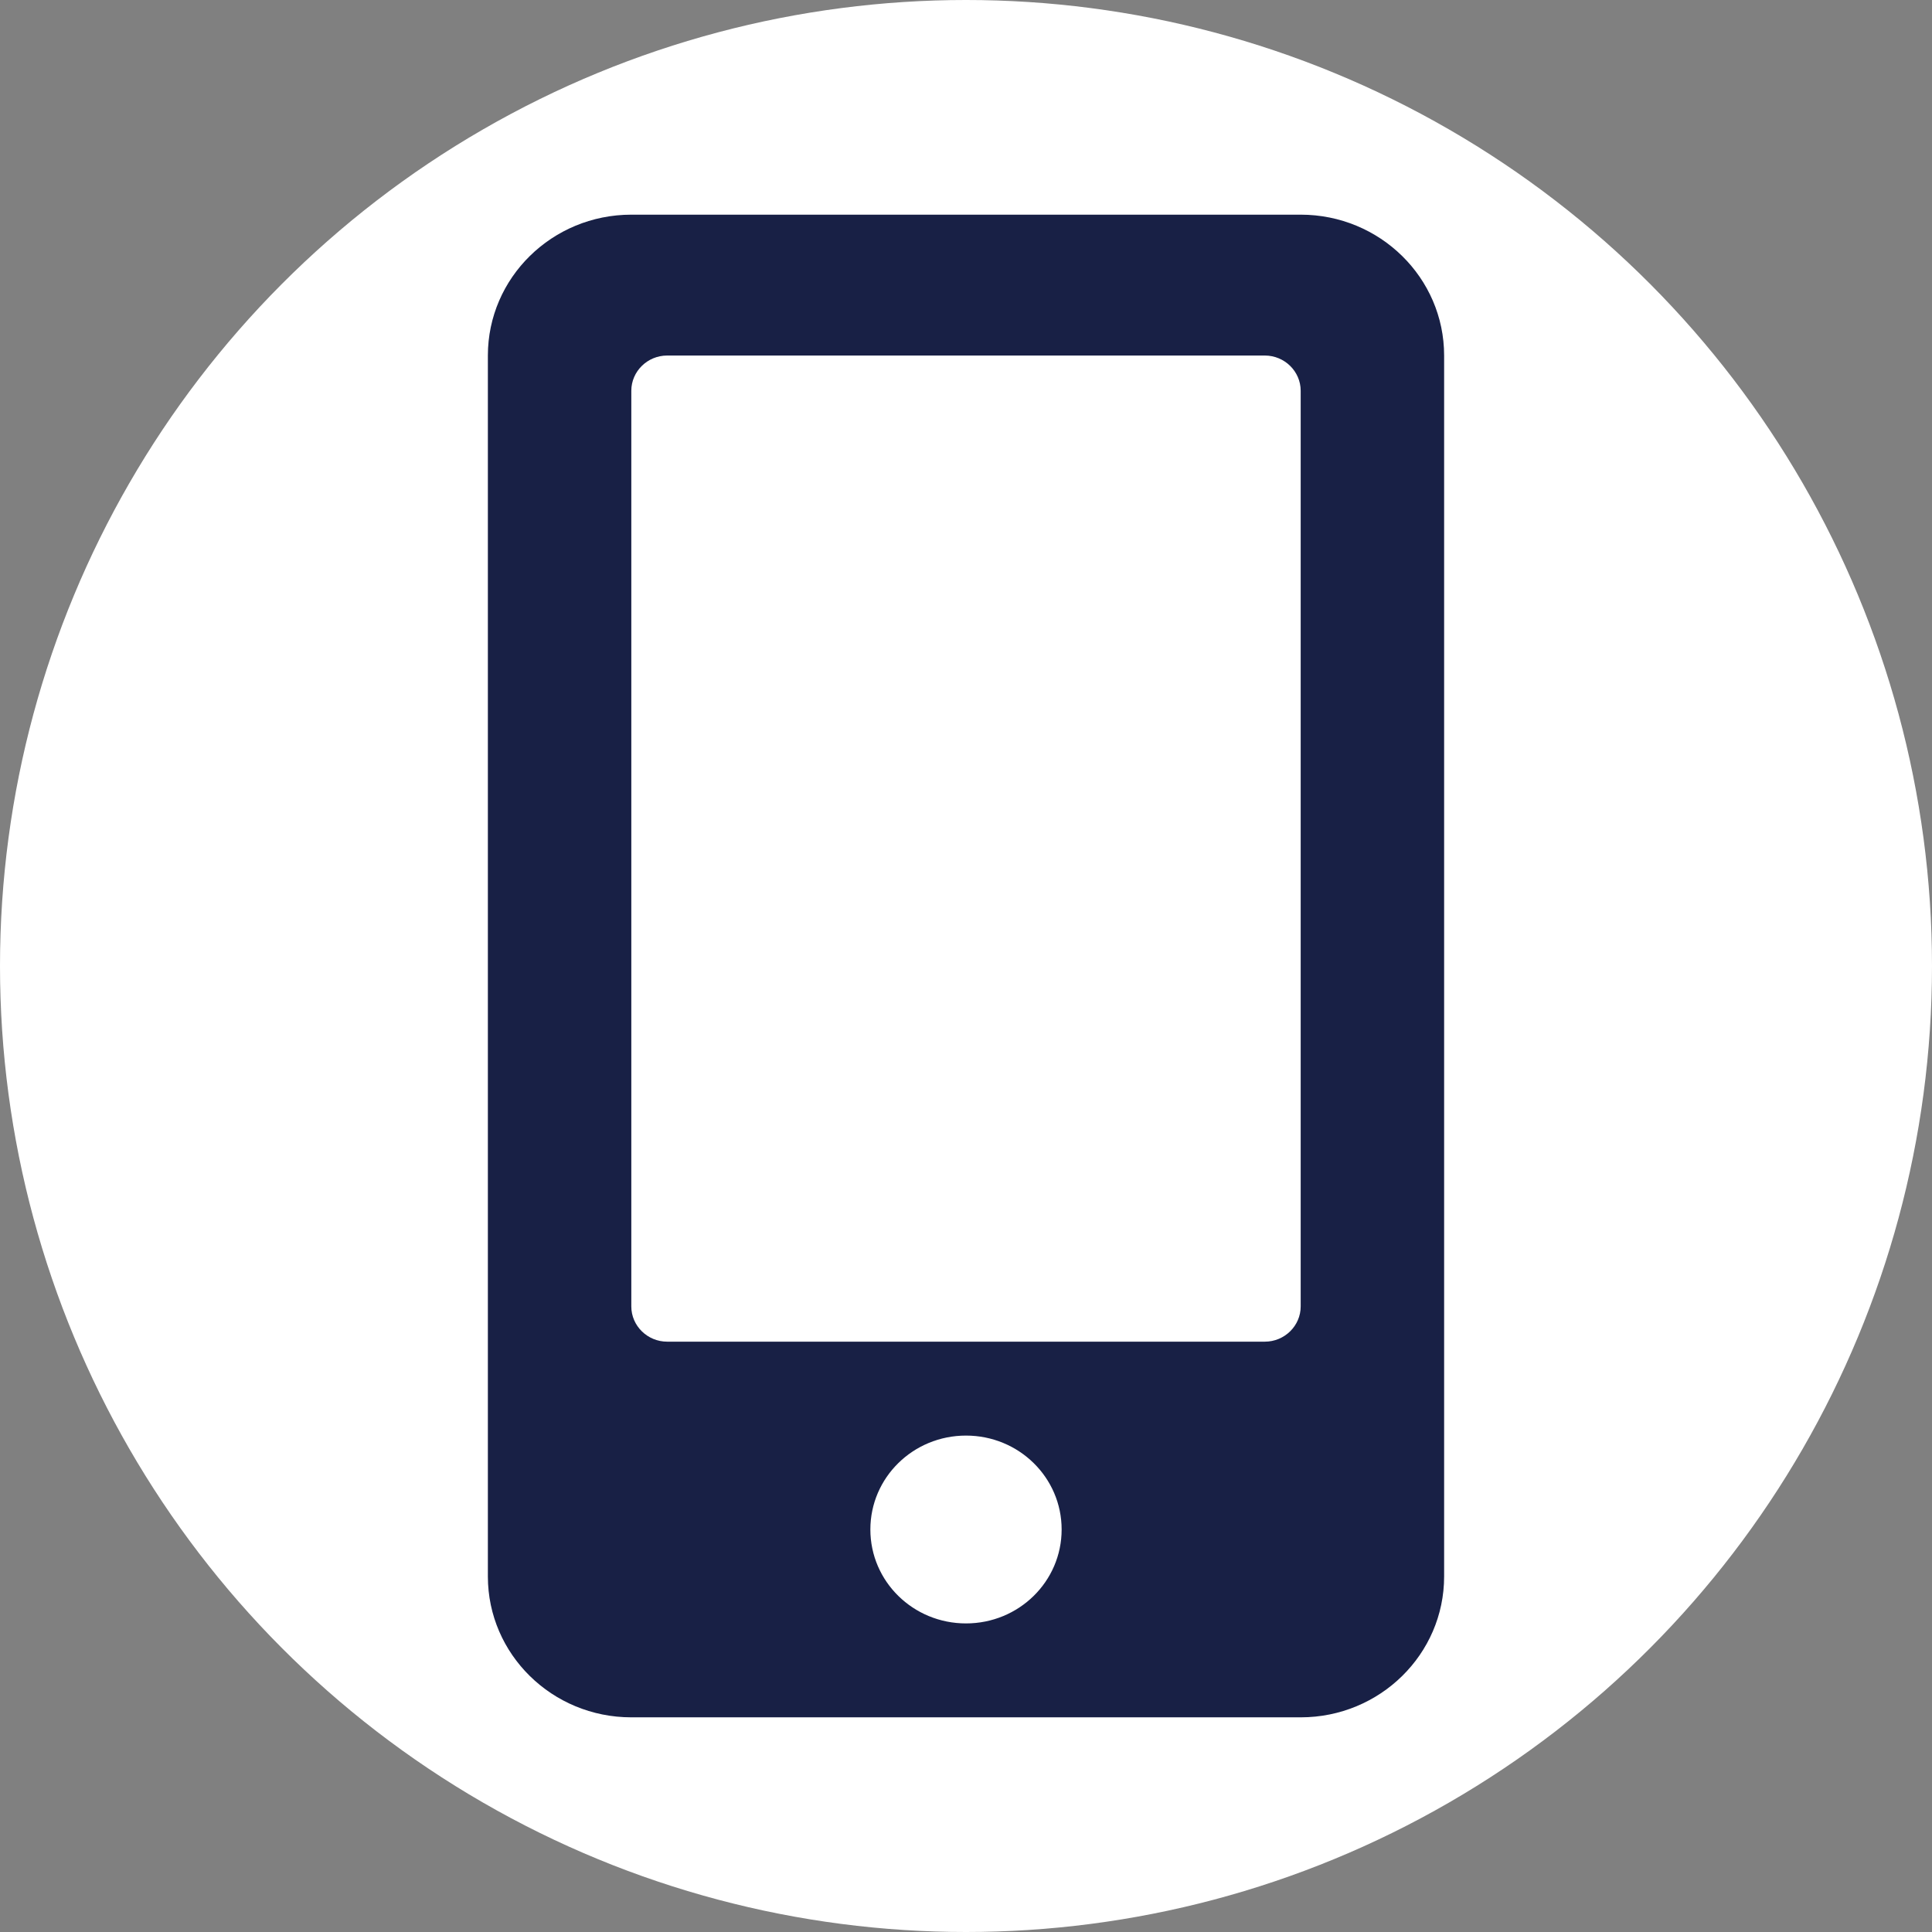
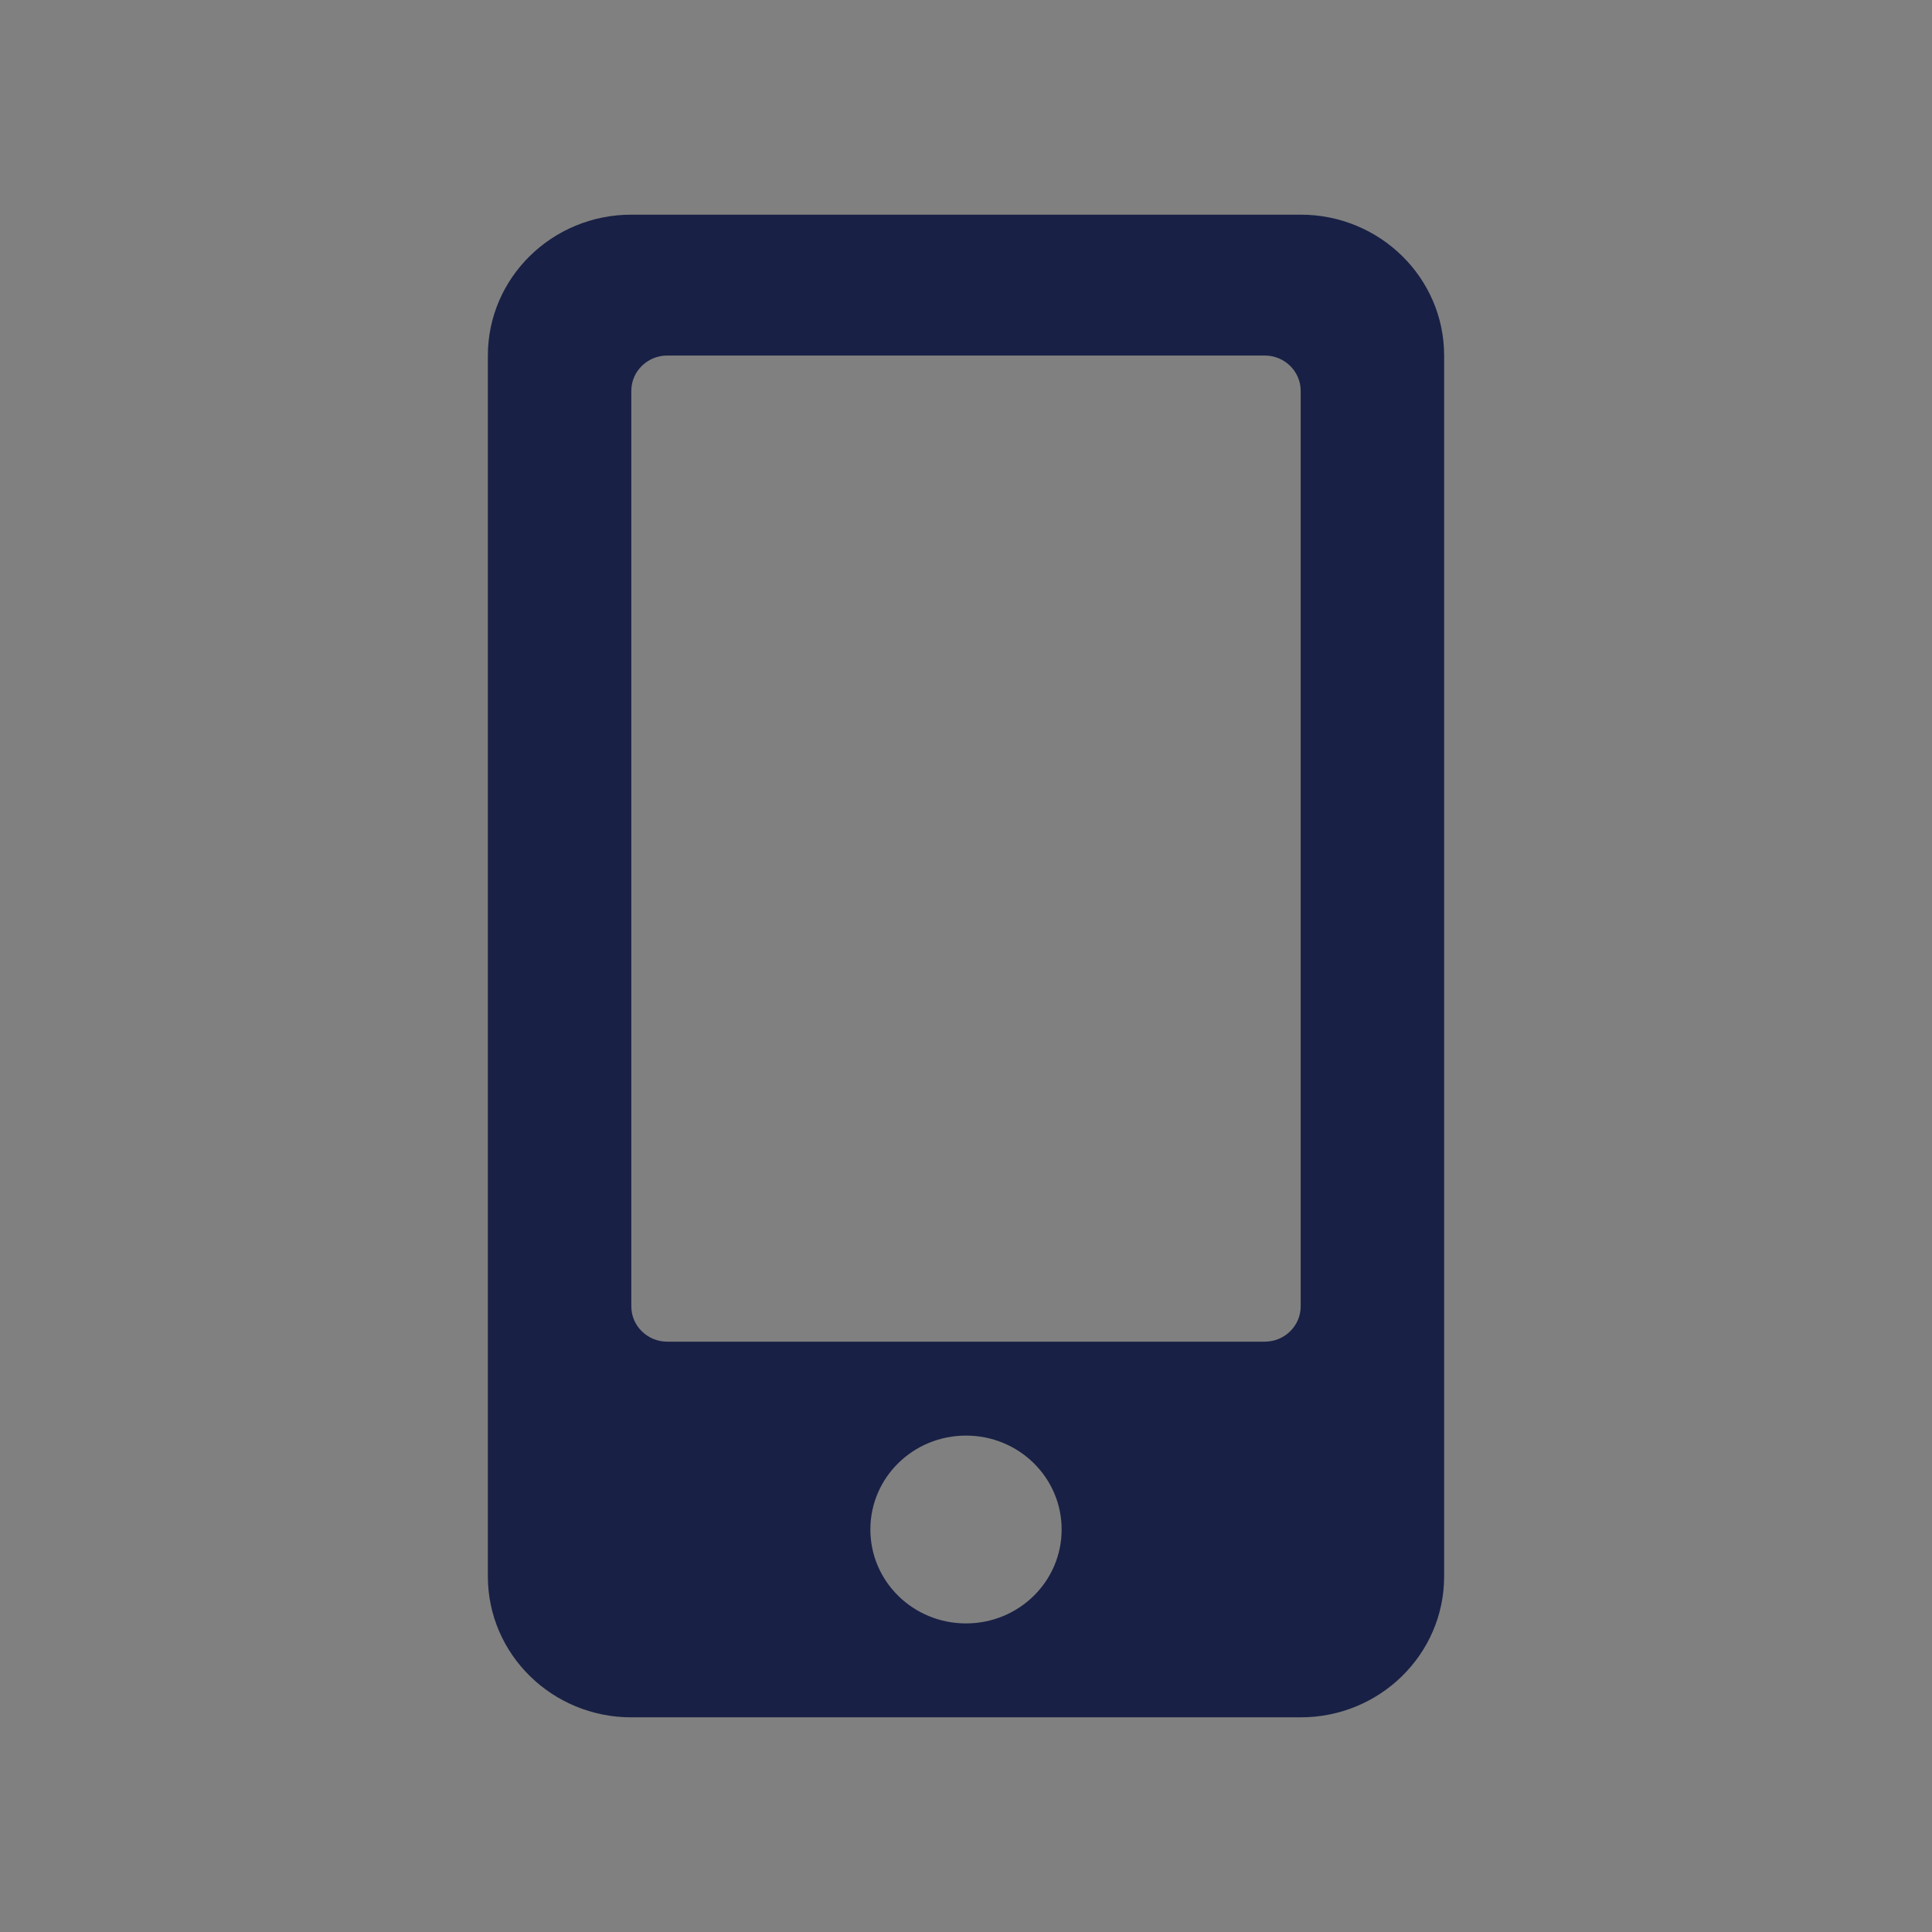
<svg xmlns="http://www.w3.org/2000/svg" width="90" height="90" viewBox="0 0 90 90" fill="none">
  <rect x="0" y="0" width="90" height="90" fill="#808080" stroke="none" />
-   <circle cx="45" cy="45" r="45" fill="white" />
-   <path d="M60.591 10H29.409C25.72 10 22.727 12.94 22.727 16.562V73.438C22.727 77.061 25.72 80 29.409 80H60.591C64.28 80 67.273 77.061 67.273 73.438V16.562C67.273 12.94 64.28 10 60.591 10ZM45 75.625C42.536 75.625 40.545 73.67 40.545 71.25C40.545 68.83 42.536 66.875 45 66.875C47.464 66.875 49.455 68.83 49.455 71.25C49.455 73.67 47.464 75.625 45 75.625ZM60.591 60.859C60.591 61.762 59.839 62.5 58.92 62.5H31.08C30.161 62.5 29.409 61.762 29.409 60.859V18.203C29.409 17.301 30.161 16.562 31.08 16.562H58.92C59.839 16.562 60.591 17.301 60.591 18.203V60.859Z" fill="#182045" />
+   <path d="M60.591 10H29.409C25.72 10 22.727 12.94 22.727 16.562V73.438C22.727 77.061 25.72 80 29.409 80H60.591C64.28 80 67.273 77.061 67.273 73.438V16.562C67.273 12.94 64.28 10 60.591 10ZM45 75.625C42.536 75.625 40.545 73.67 40.545 71.25C40.545 68.83 42.536 66.875 45 66.875C47.464 66.875 49.455 68.83 49.455 71.25C49.455 73.67 47.464 75.625 45 75.625ZM60.591 60.859C60.591 61.762 59.839 62.5 58.92 62.5H31.08C30.161 62.5 29.409 61.762 29.409 60.859V18.203C29.409 17.301 30.161 16.562 31.08 16.562H58.92C59.839 16.562 60.591 17.301 60.591 18.203Z" fill="#182045" />
</svg>